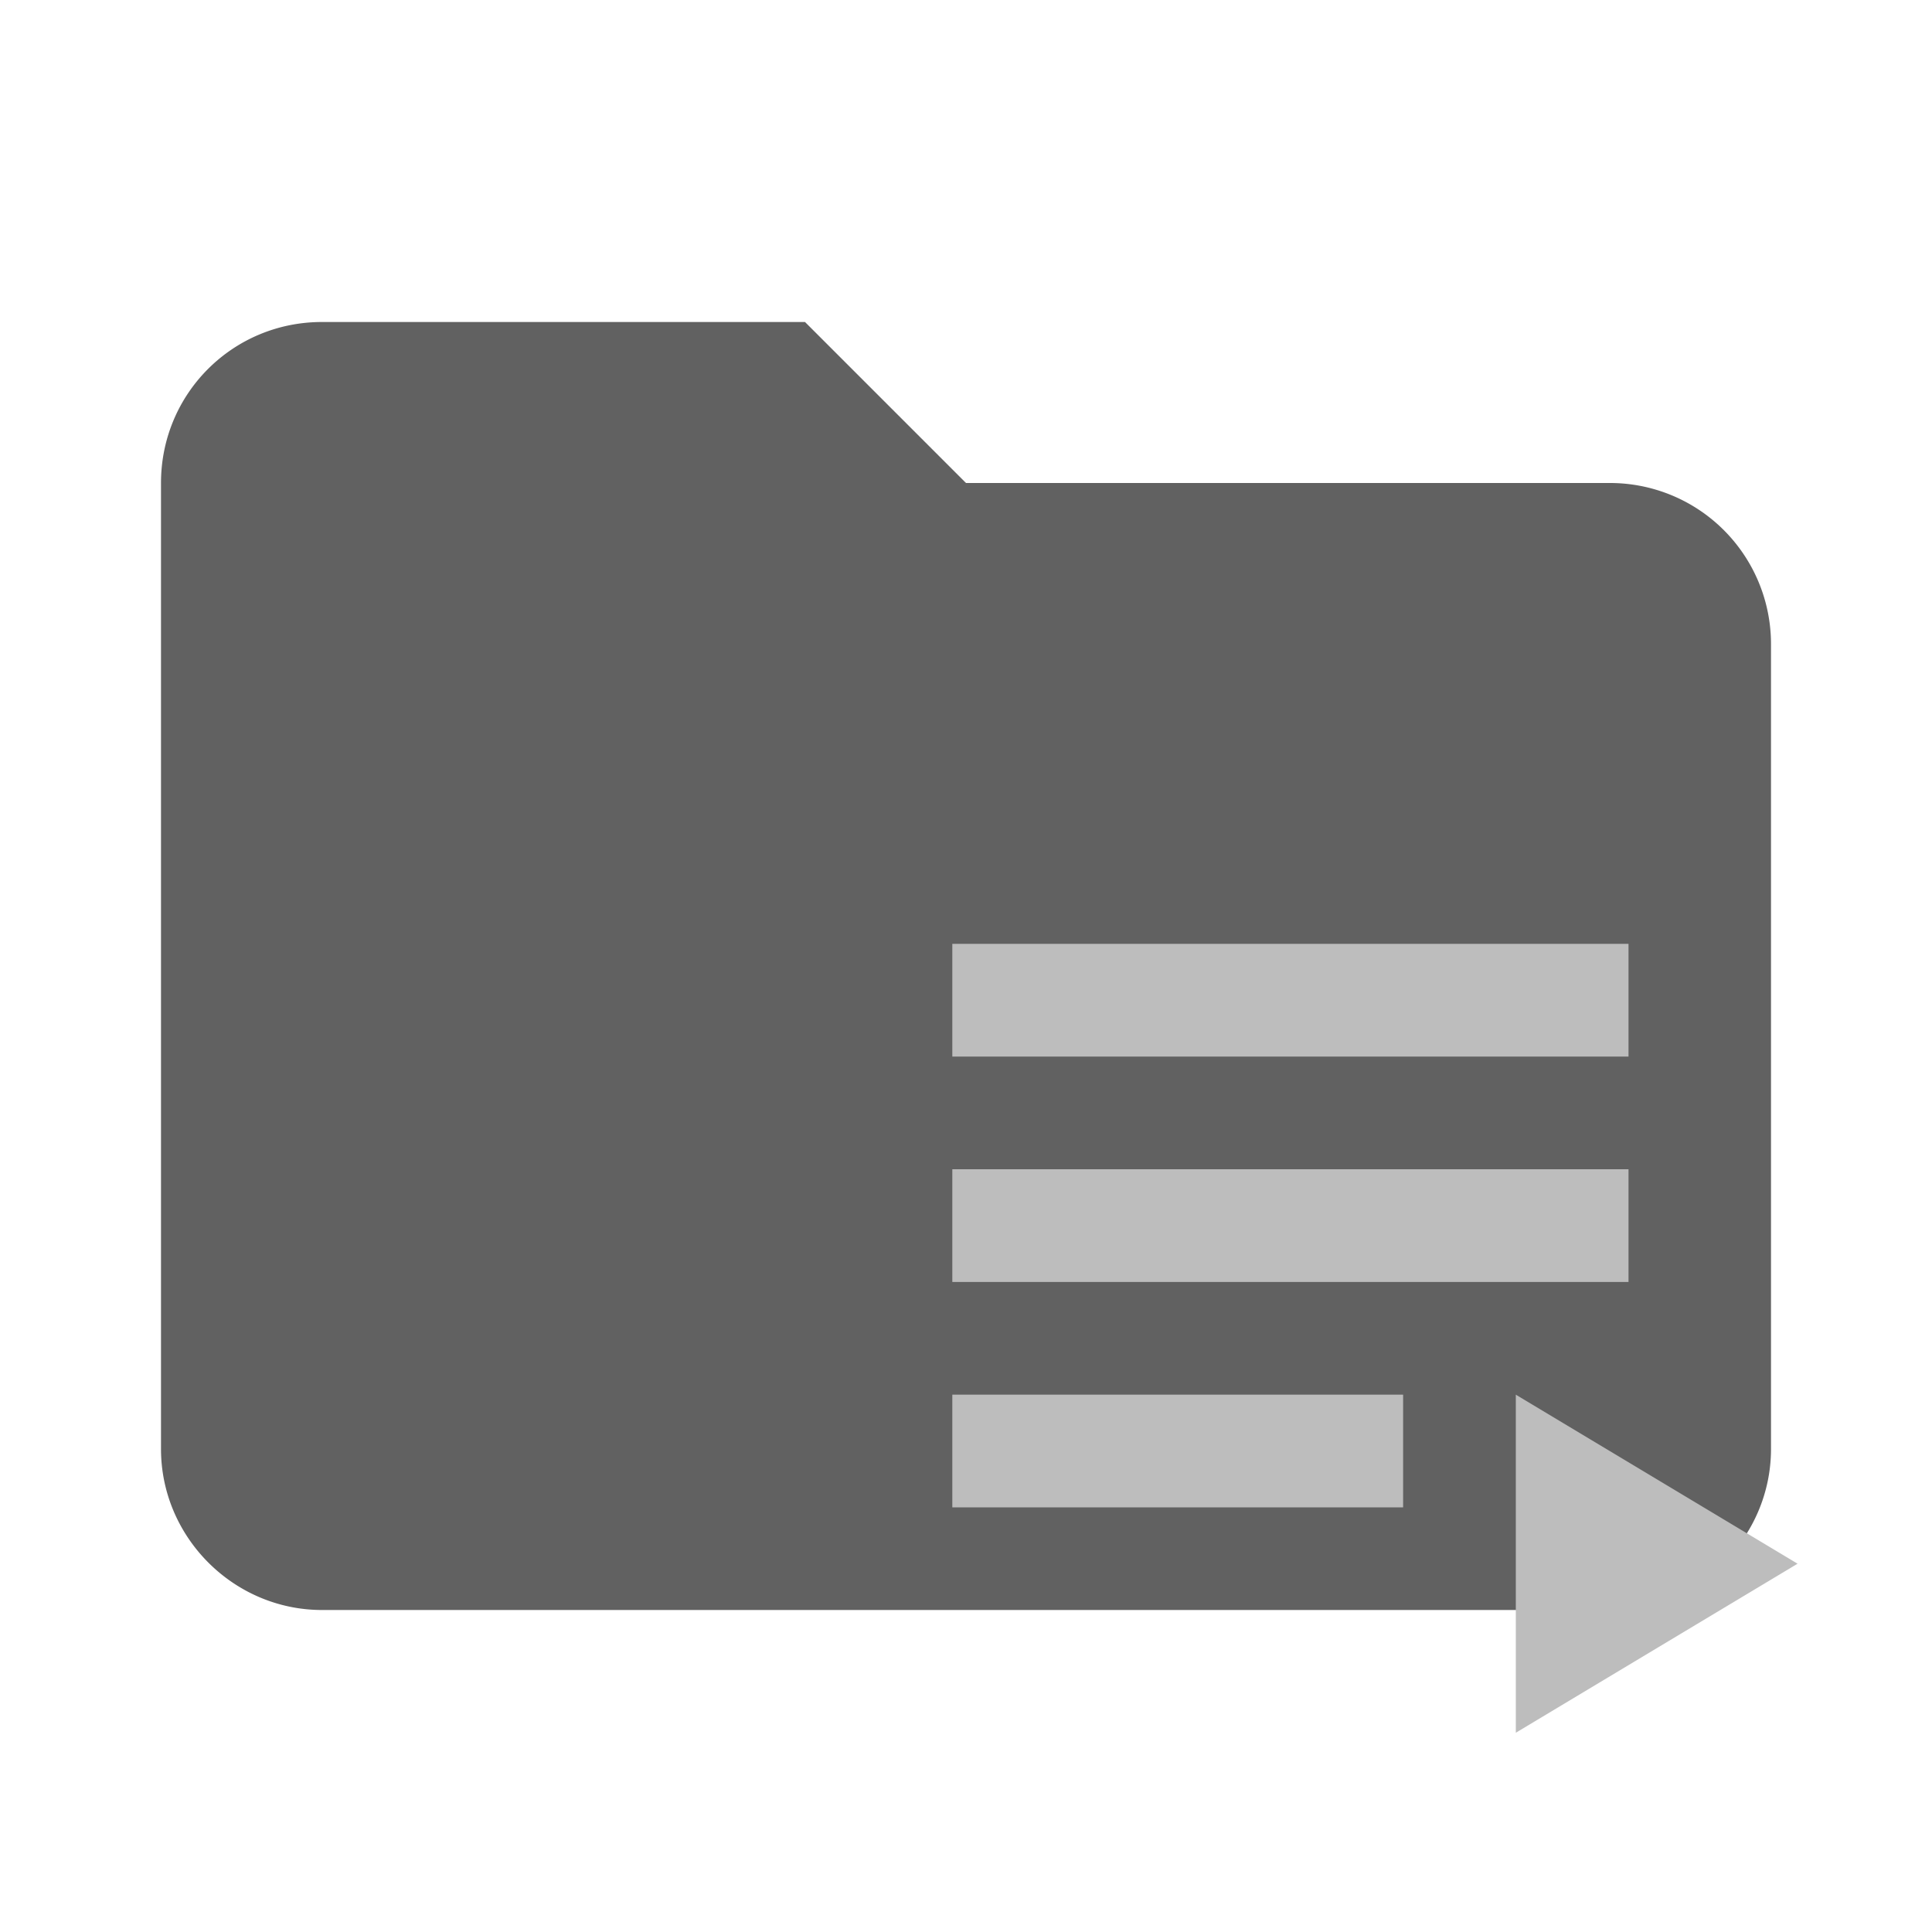
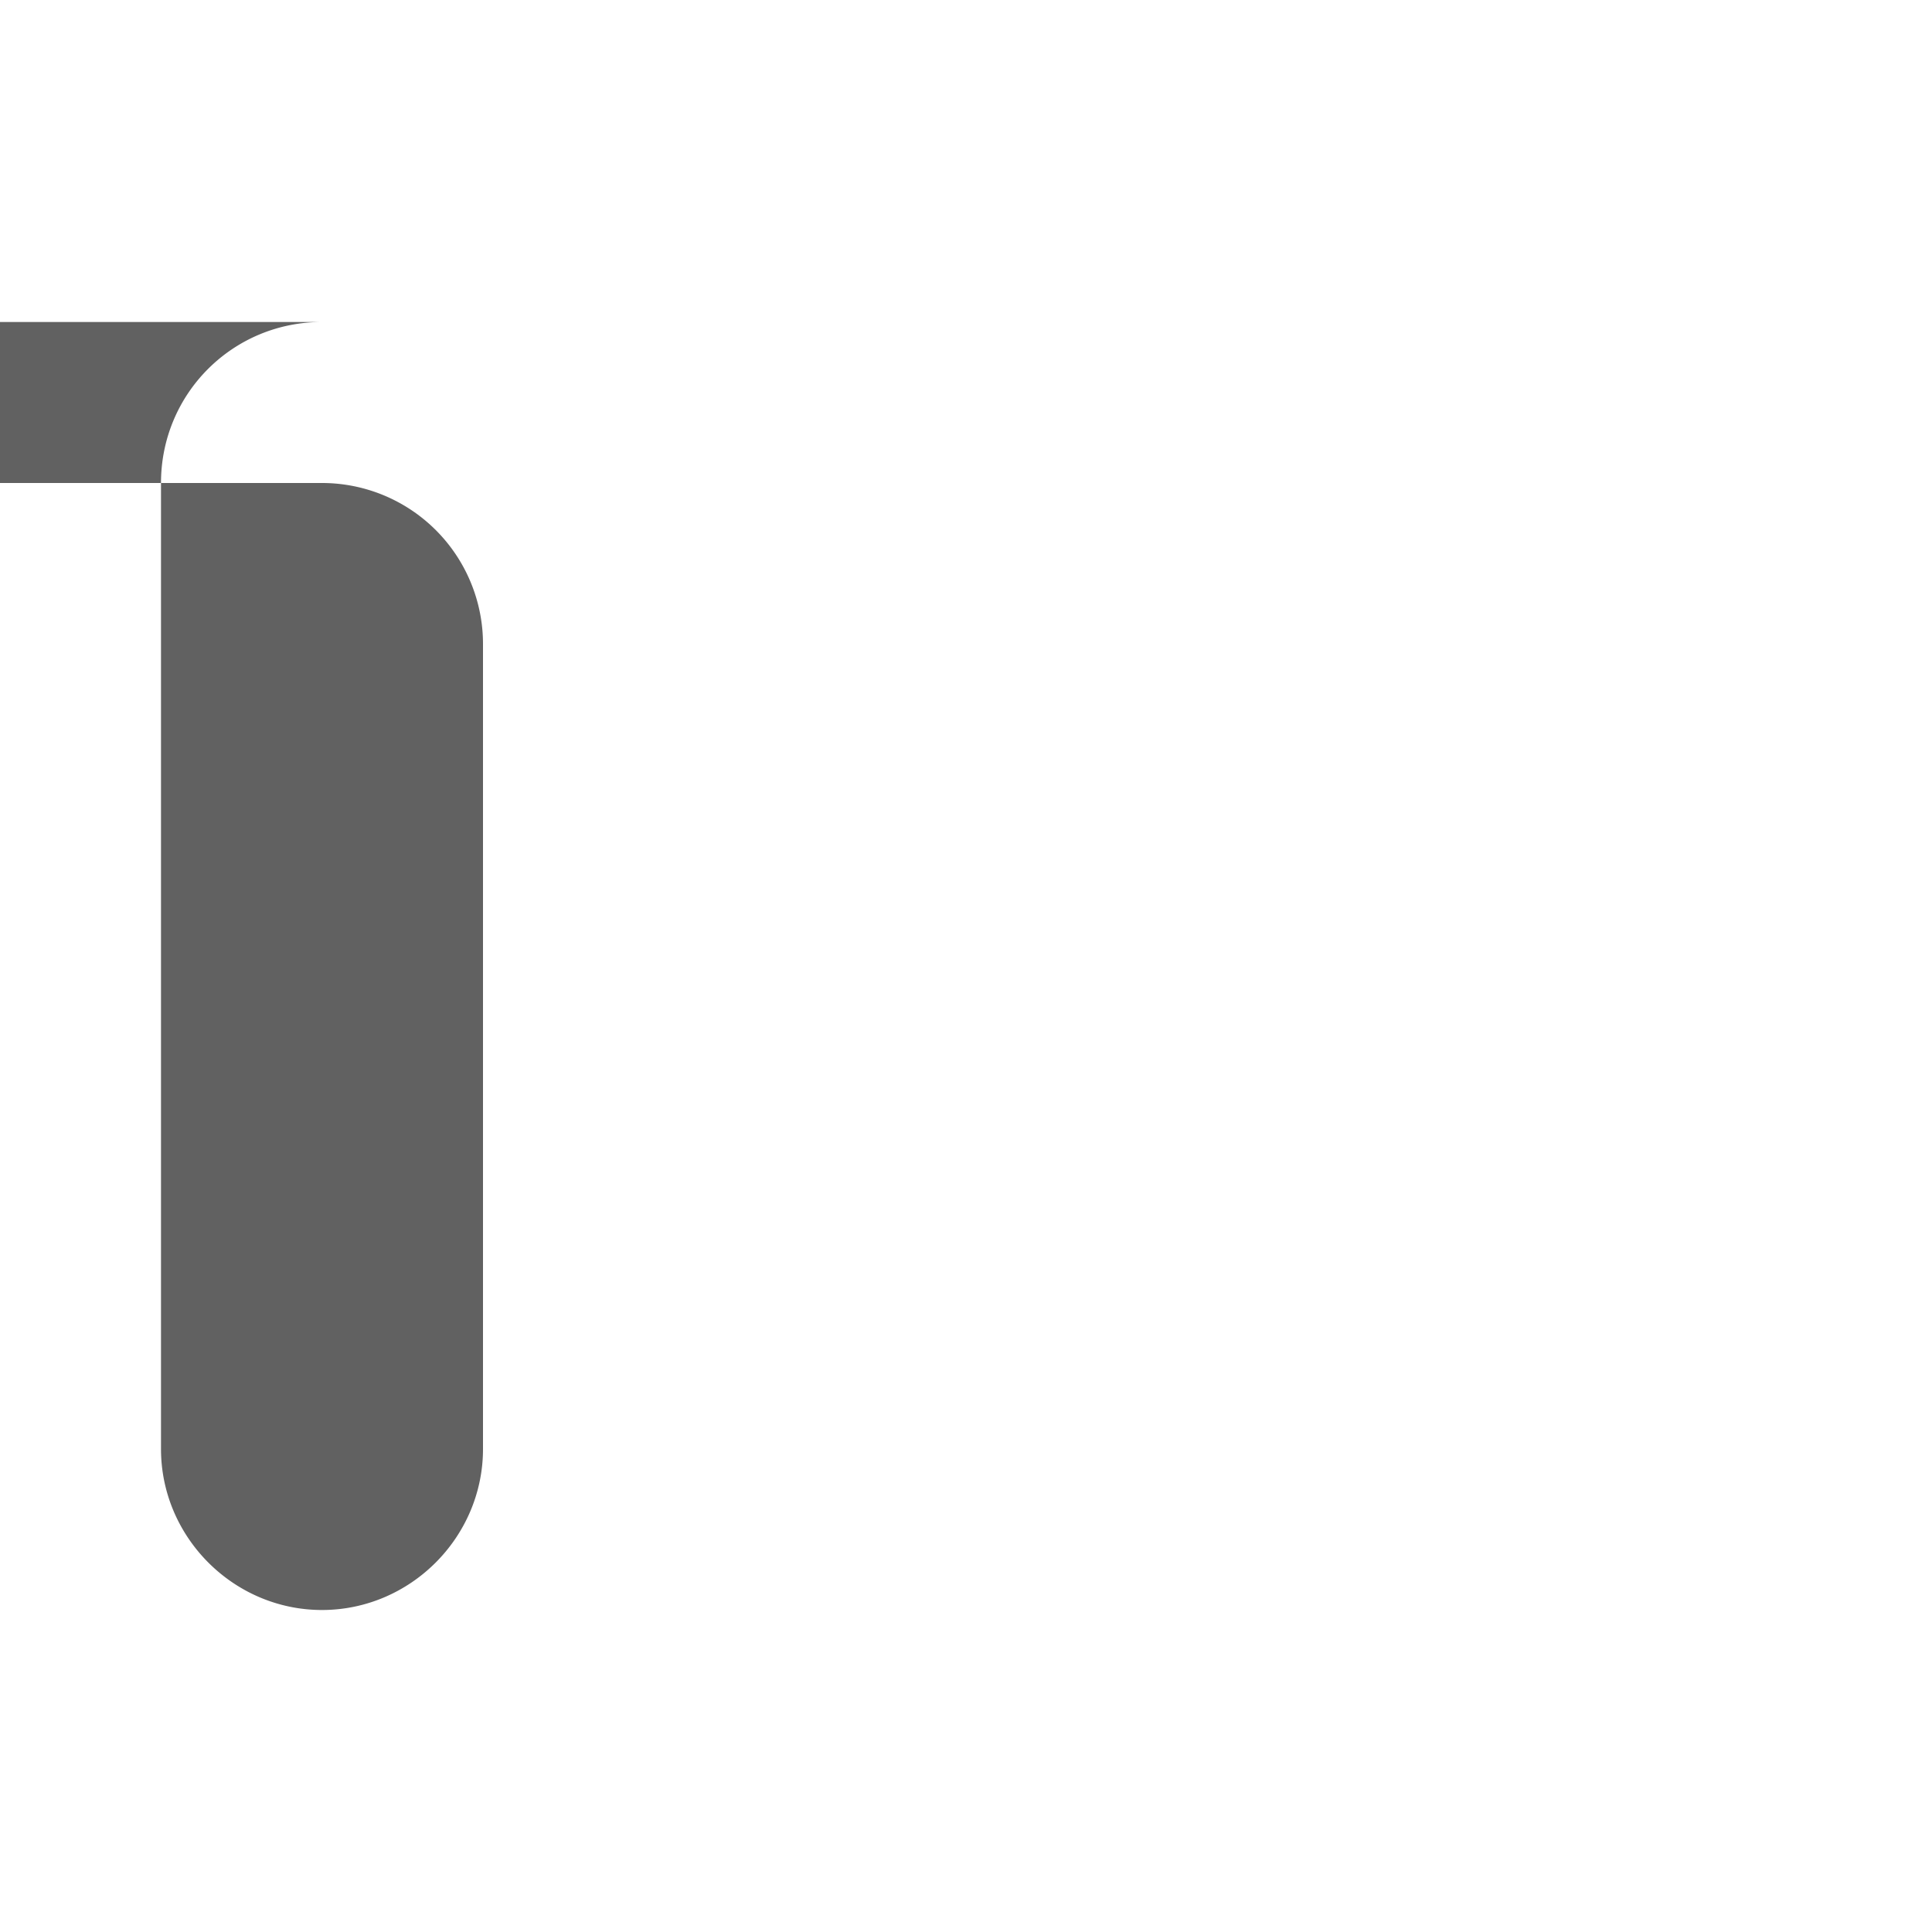
<svg xmlns="http://www.w3.org/2000/svg" clip-rule="evenodd" fill-rule="evenodd" stroke-linejoin="round" stroke-miterlimit="1.414" viewBox="0 0 24 24">
-   <path d="M10 4H4c-1.11 0-2 .89-2 2v12c0 1.097.903 2 2 2h16c1.097 0 2-.903 2-2V8a2 2 0 0 0-2-2h-8l-2-2z" fill="#424242" fill-rule="nonzero" style="fill:#616161" />
-   <path d="M11.83 14.525h8.4v1.4h-8.4zm0-2.8h8.4v1.4h-8.4zm0 5.6h5.6v1.4h-5.6zm7 0v4.2l3.5-2.1z" fill="#9E9E9E" style="fill:#bdbdbd" />
+   <path d="M10 4H4c-1.11 0-2 .89-2 2v12c0 1.097.903 2 2 2c1.097 0 2-.903 2-2V8a2 2 0 0 0-2-2h-8l-2-2z" fill="#424242" fill-rule="nonzero" style="fill:#616161" />
</svg>